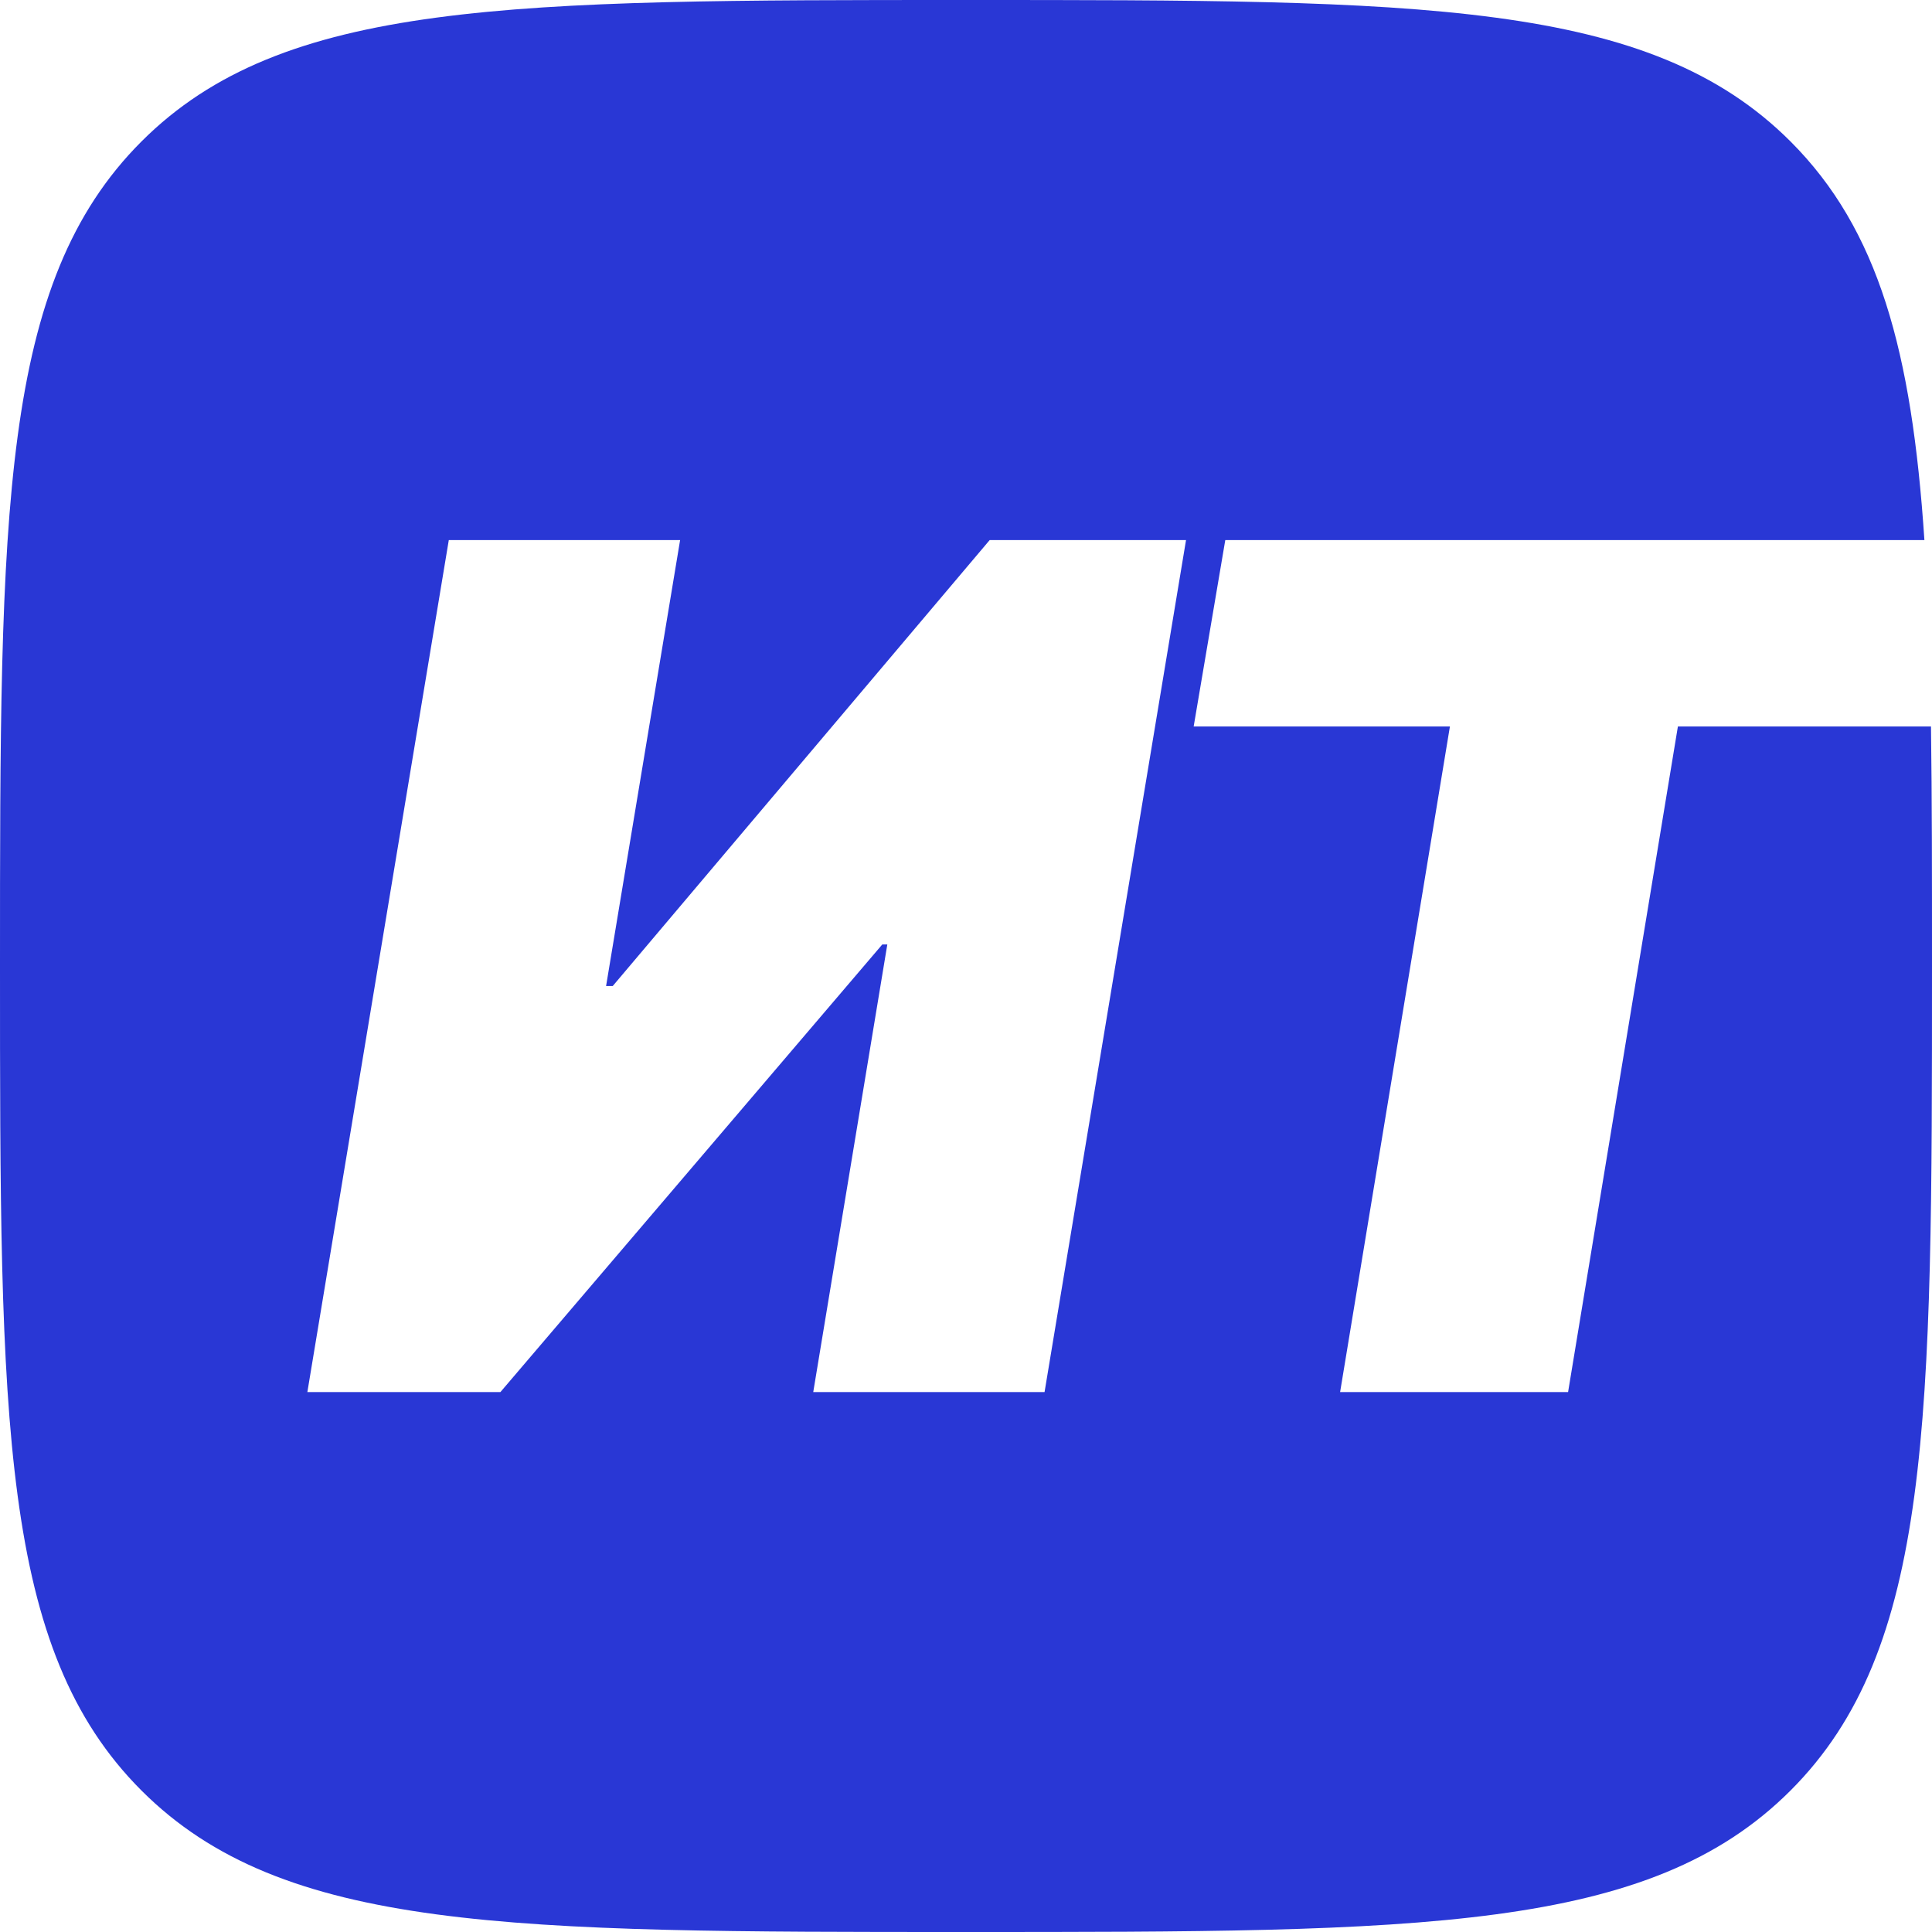
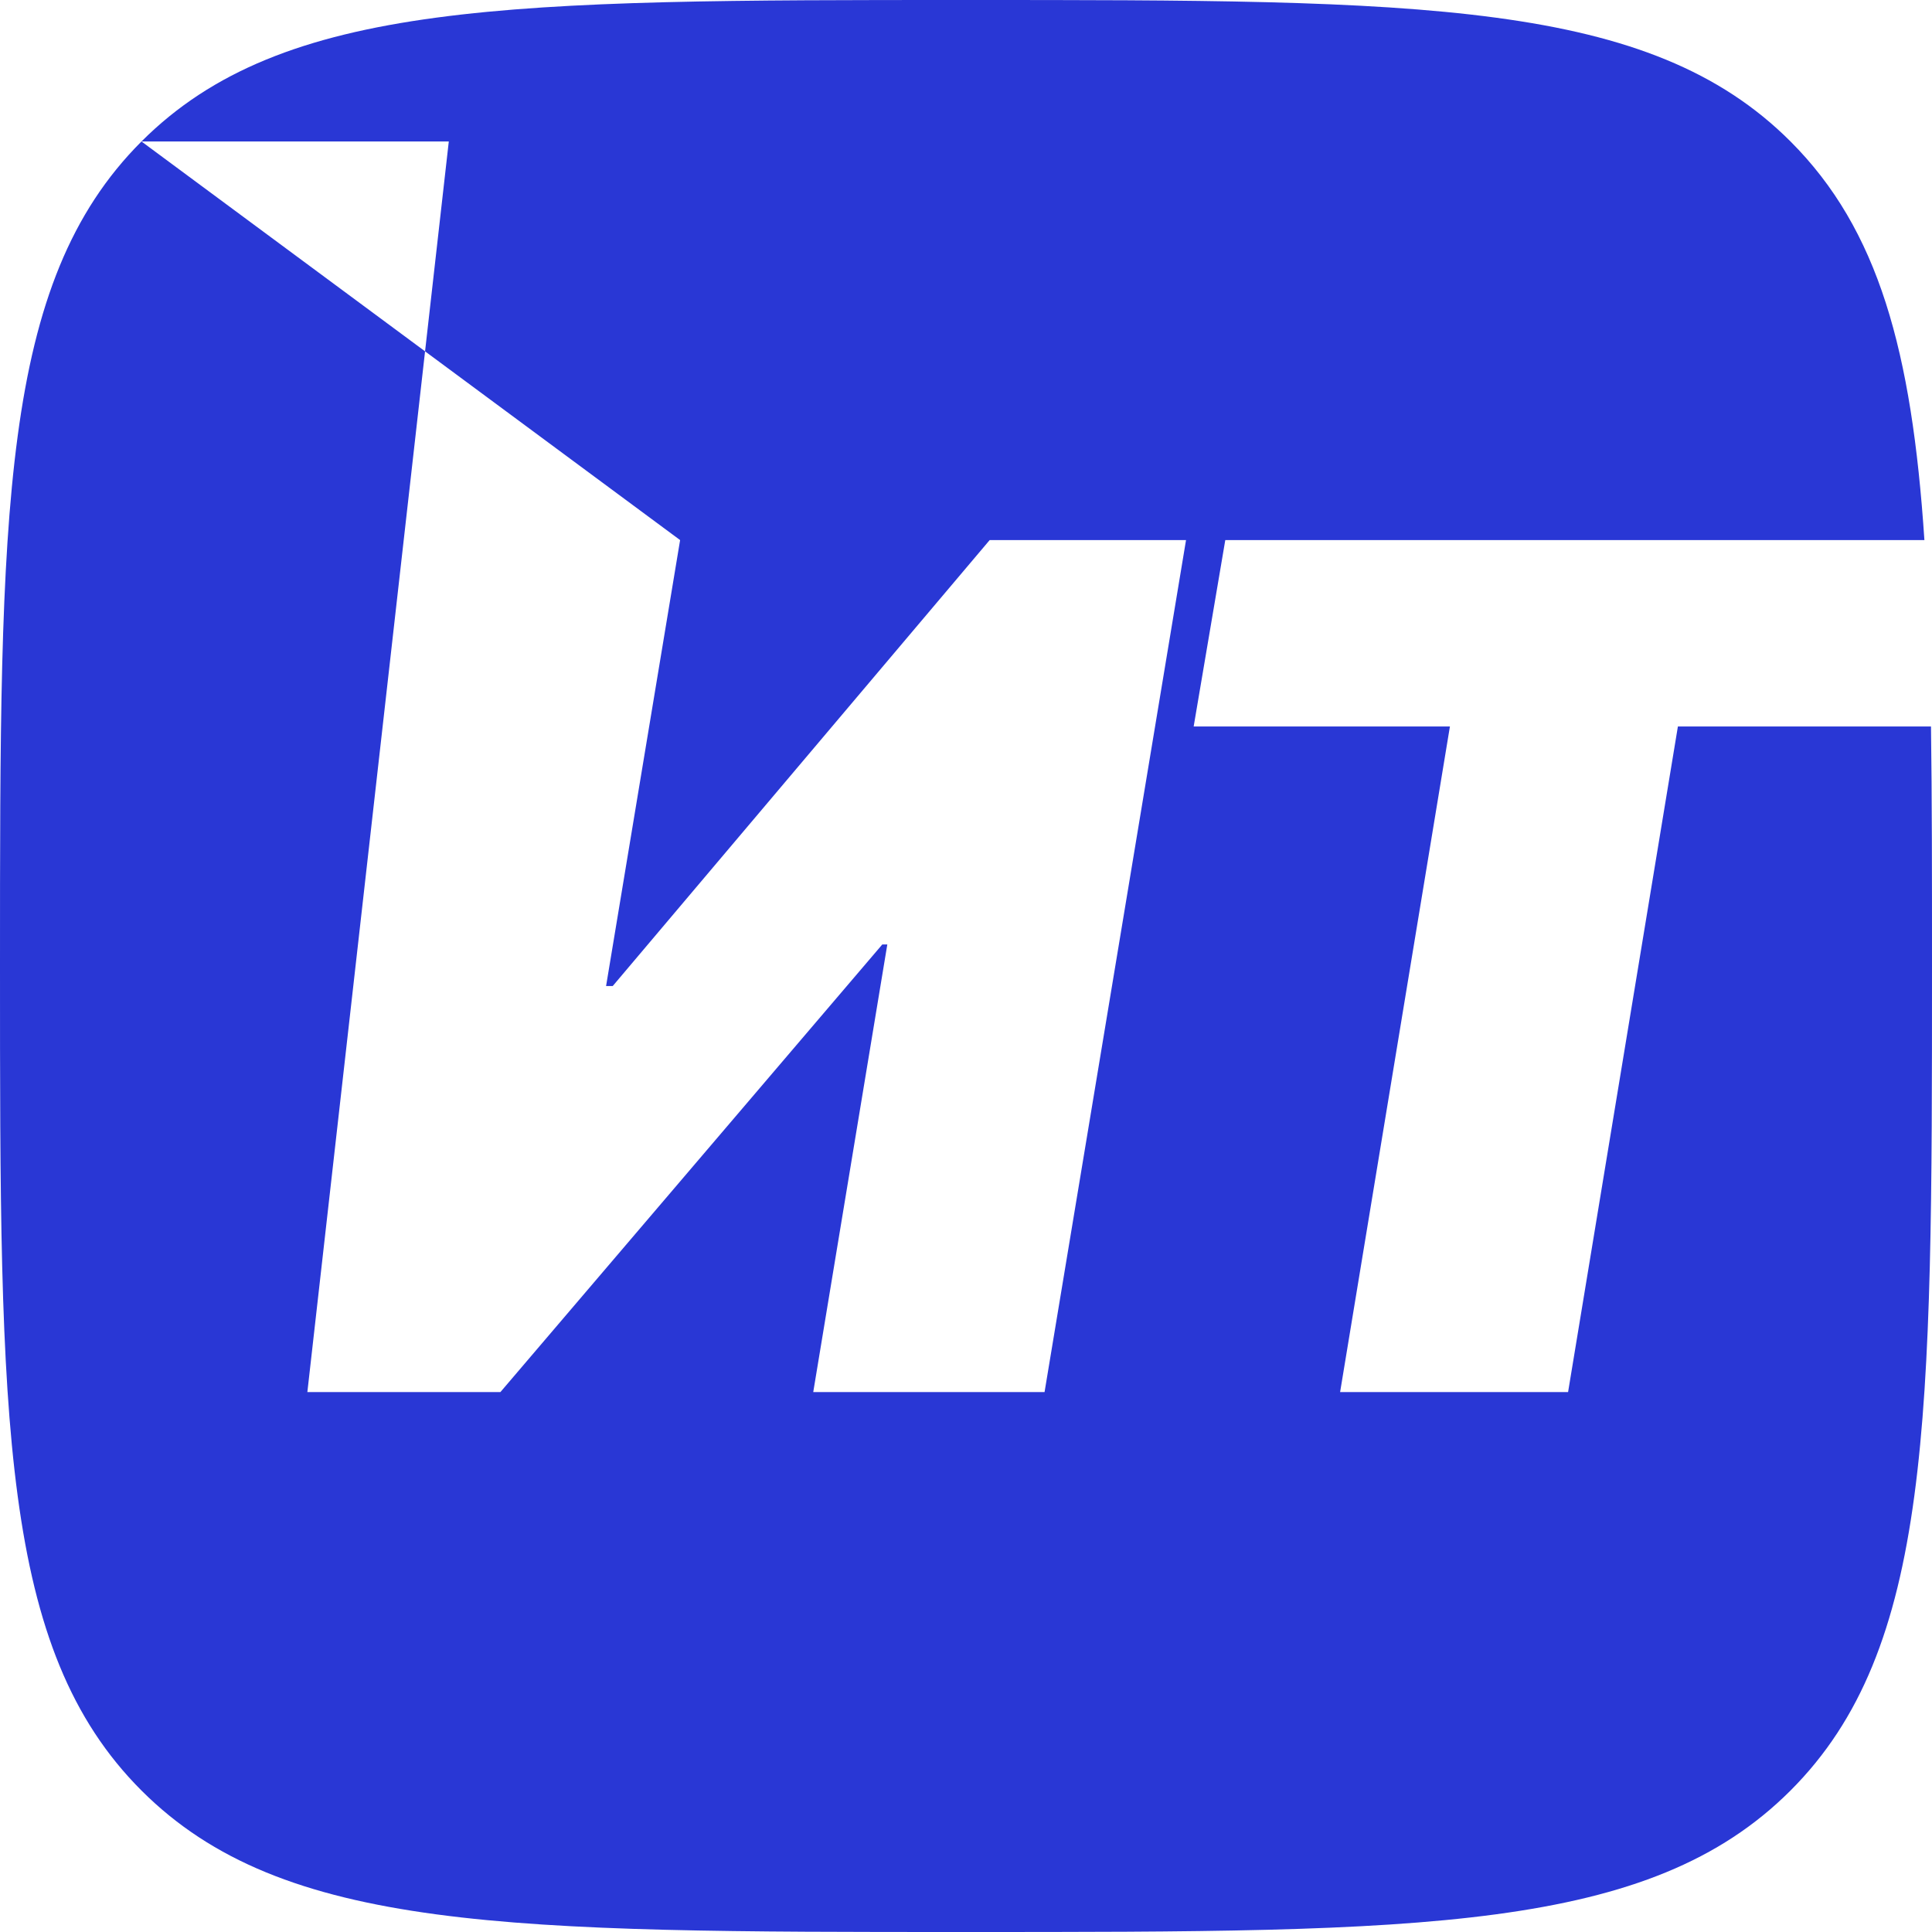
<svg xmlns="http://www.w3.org/2000/svg" width="44" height="44" viewBox="0 0 44 44" fill="none">
-   <path fill-rule="evenodd" clip-rule="evenodd" d="M3.222 3.222C0 6.444 0 11.629 0 22C0 32.371 0 37.556 3.222 40.778C6.444 44 11.629 44 22 44C32.371 44 37.556 44 40.778 40.778C44 37.556 44 32.371 44 22C44 19.996 44 18.185 43.977 16.545H38.213L35.712 31.704H30.52L33.021 16.545H27.185L27.905 12.3H43.827C43.541 7.995 42.784 5.228 40.778 3.222C37.556 0 32.371 0 22 0C11.629 0 6.444 0 3.222 3.222ZM15.489 12.3H10.221L7 31.704H11.396L20.094 21.509H20.208L18.521 31.704H23.789L27.011 12.3H22.539L13.954 22.457H13.803L15.489 12.3Z" fill="#2937D5" />
+   <path fill-rule="evenodd" clip-rule="evenodd" d="M3.222 3.222C0 6.444 0 11.629 0 22C0 32.371 0 37.556 3.222 40.778C6.444 44 11.629 44 22 44C32.371 44 37.556 44 40.778 40.778C44 37.556 44 32.371 44 22C44 19.996 44 18.185 43.977 16.545H38.213L35.712 31.704H30.52L33.021 16.545H27.185L27.905 12.3H43.827C43.541 7.995 42.784 5.228 40.778 3.222C37.556 0 32.371 0 22 0C11.629 0 6.444 0 3.222 3.222ZH10.221L7 31.704H11.396L20.094 21.509H20.208L18.521 31.704H23.789L27.011 12.3H22.539L13.954 22.457H13.803L15.489 12.3Z" fill="#2937D5" />
</svg>